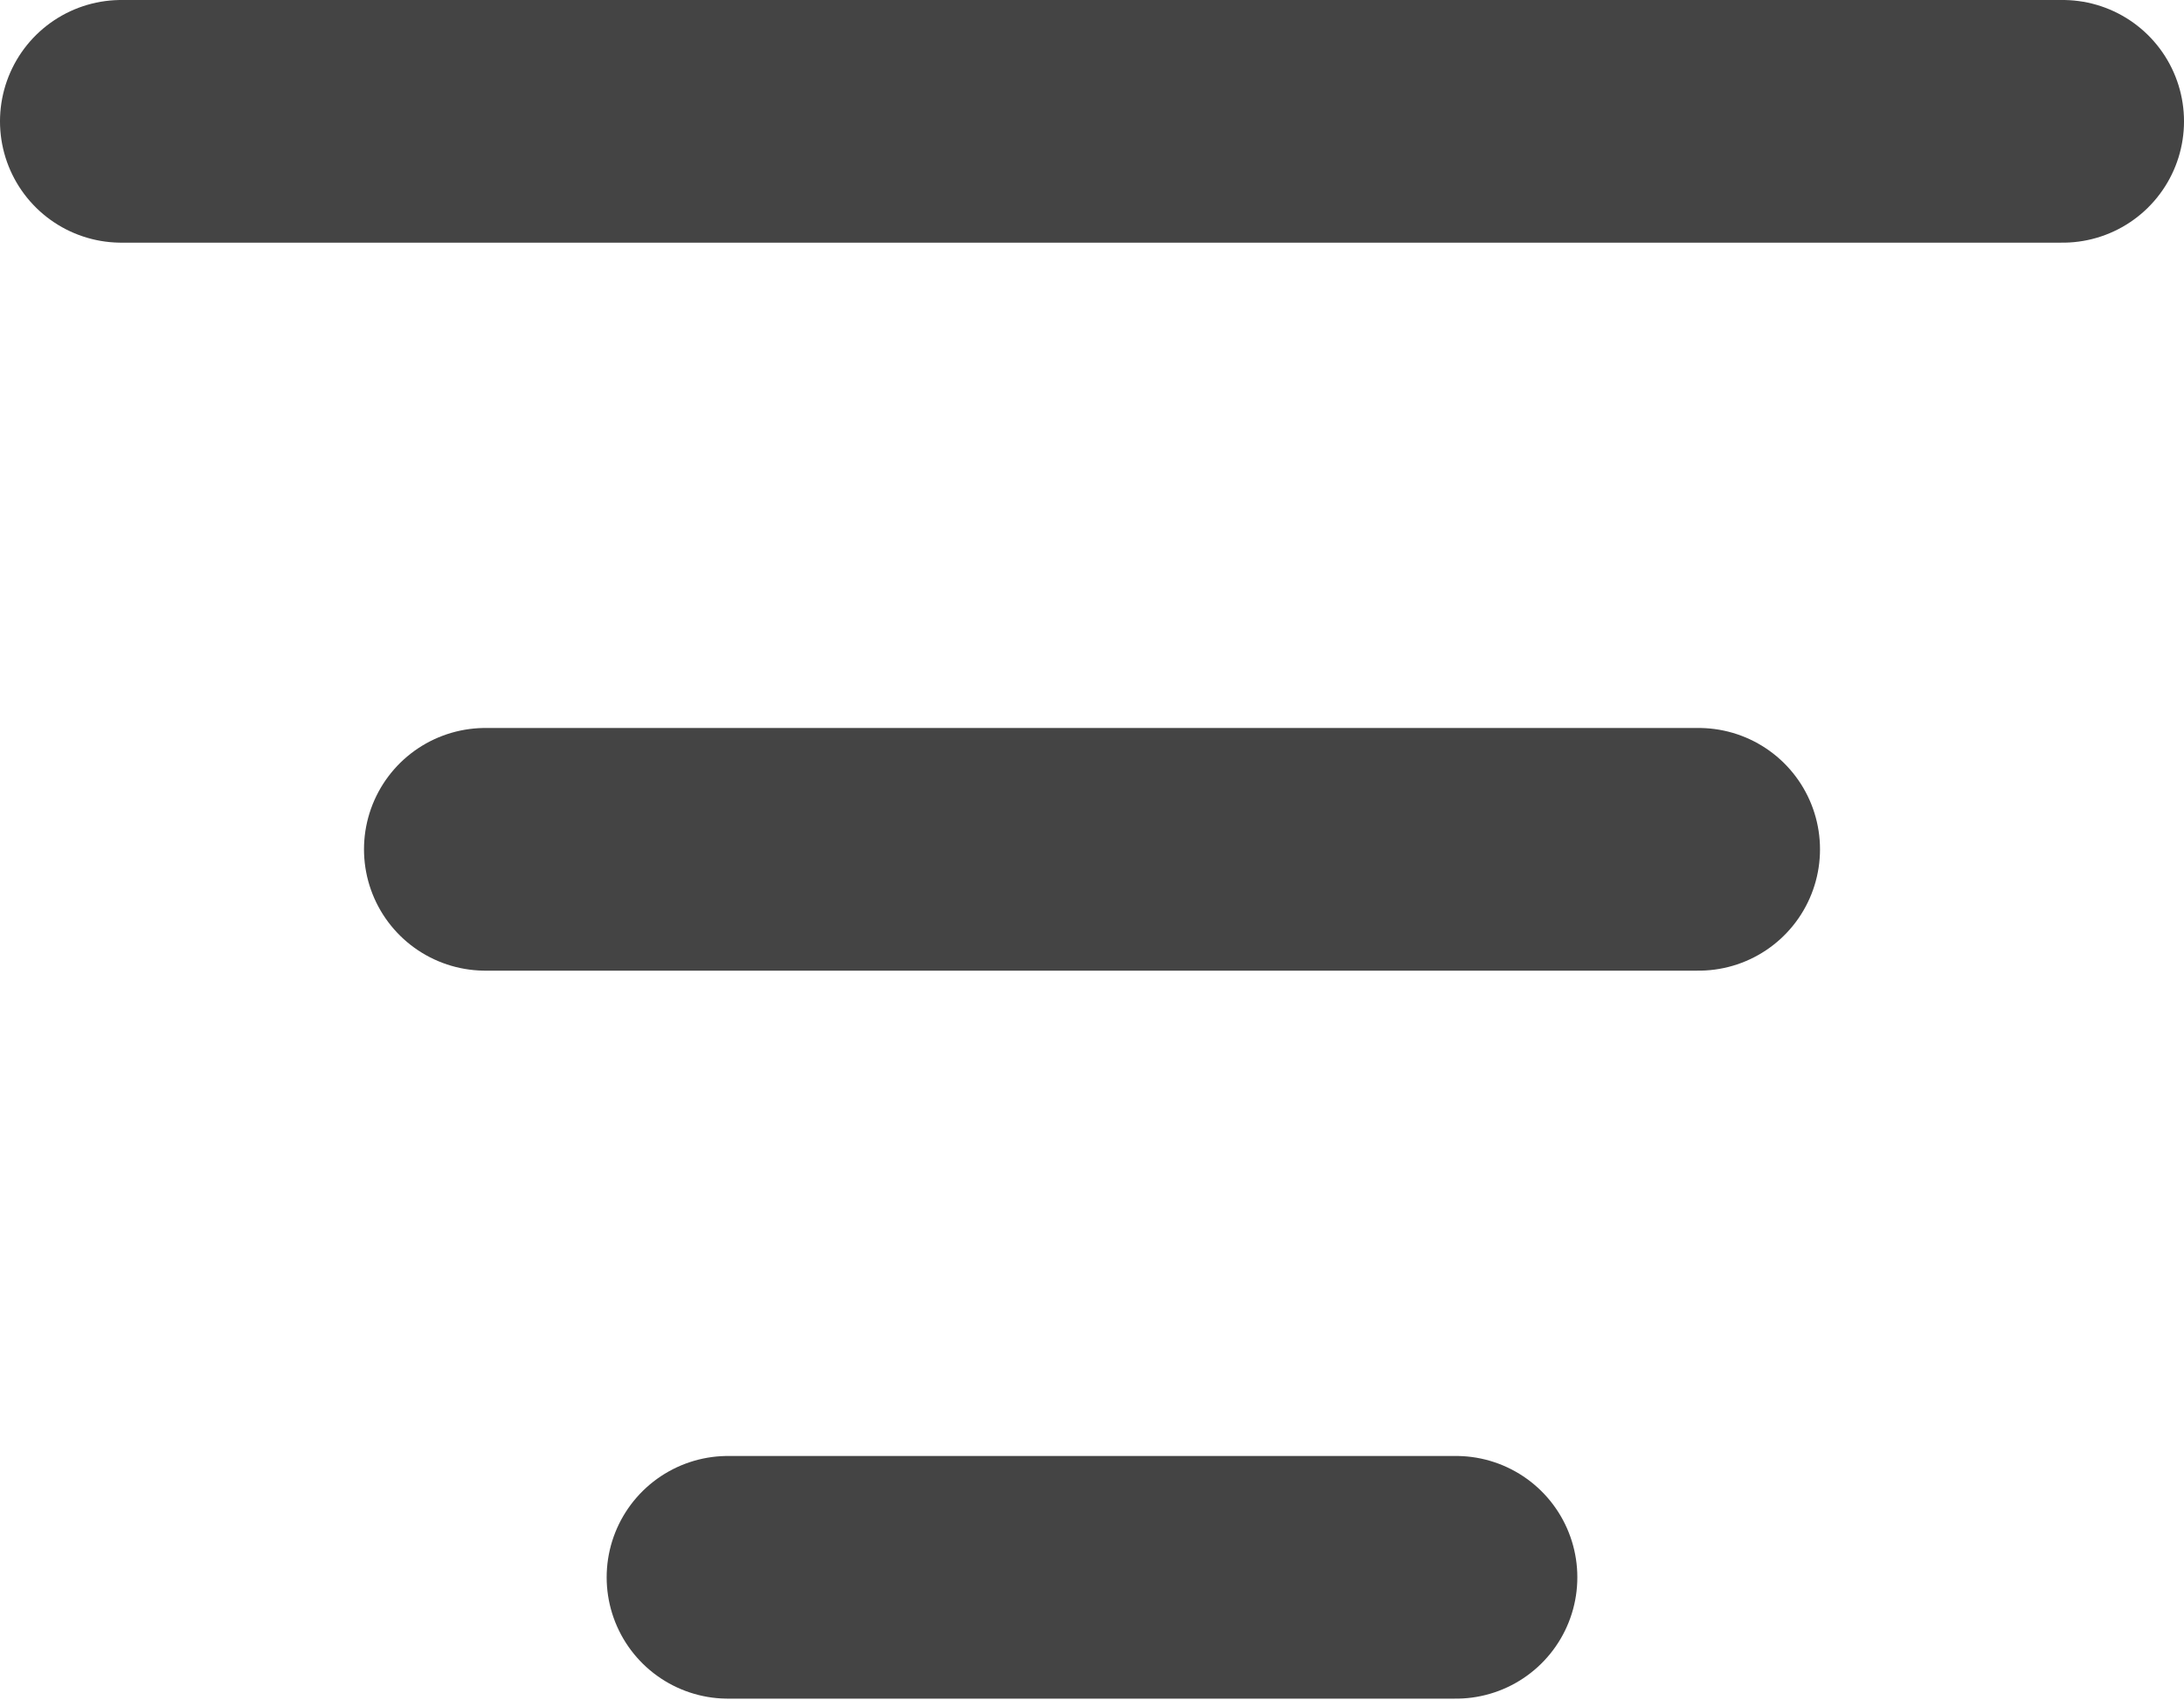
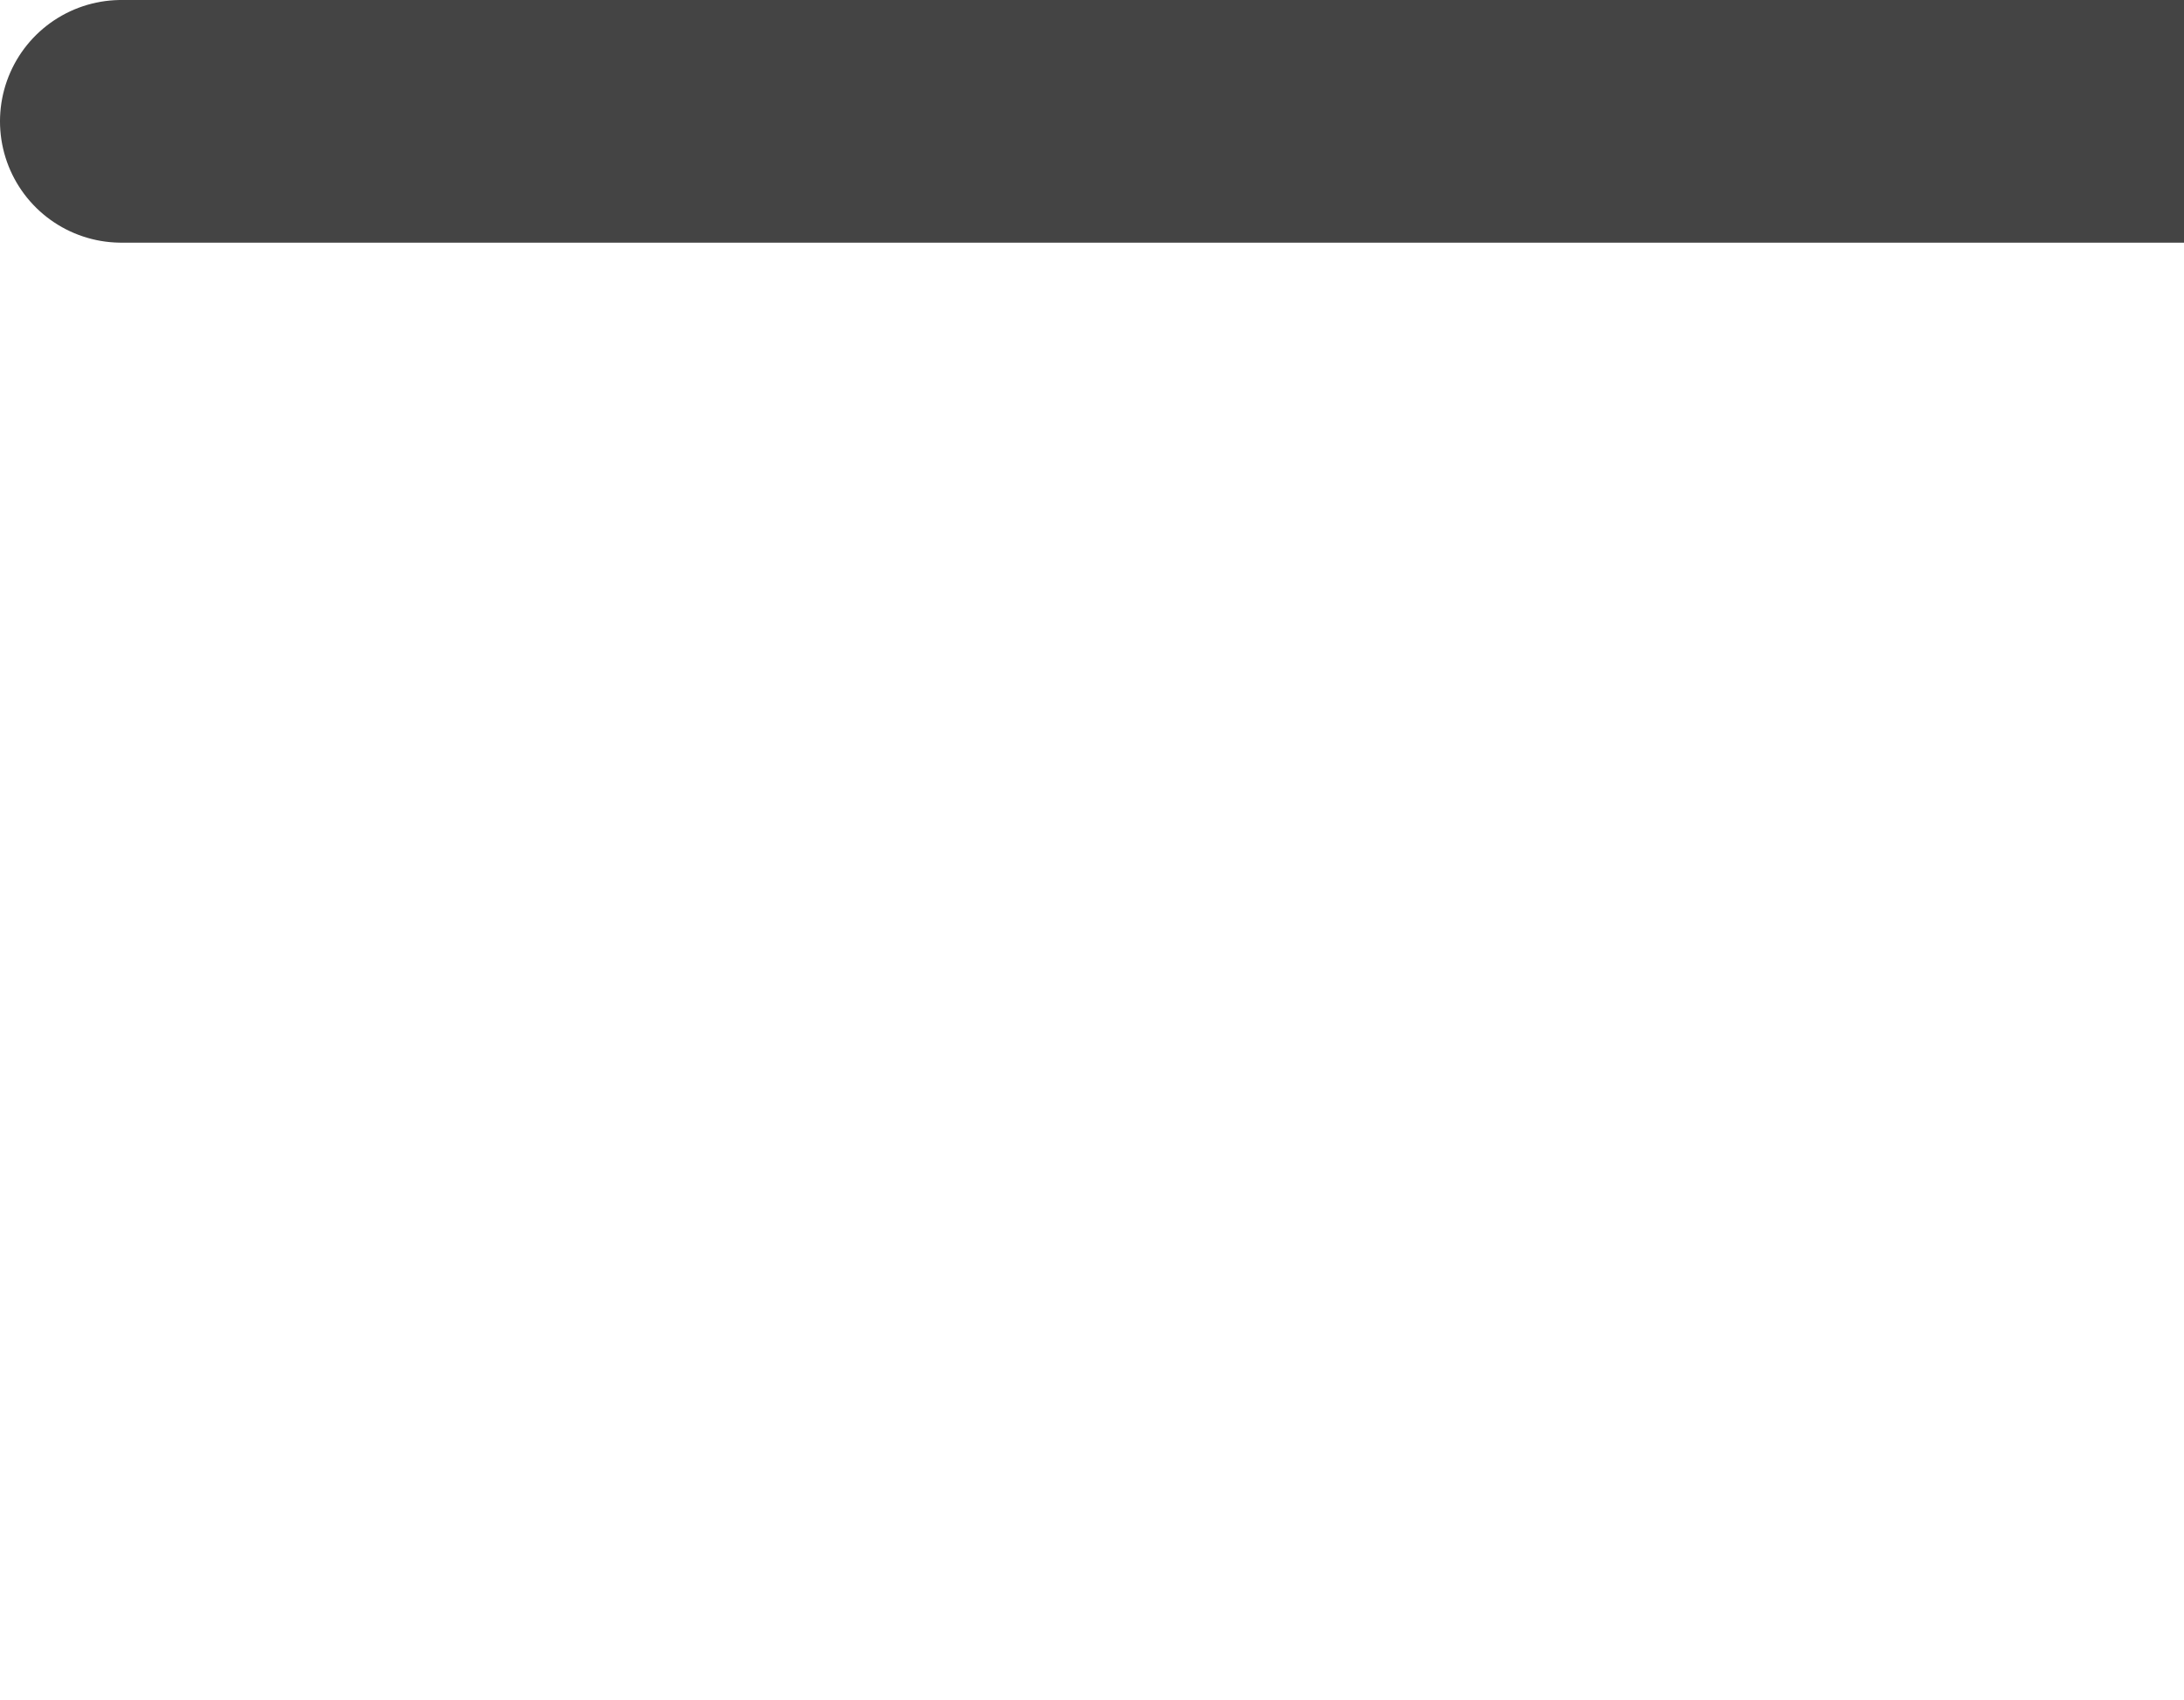
<svg xmlns="http://www.w3.org/2000/svg" width="100%" height="100%" viewBox="0 0 600 467" xml:space="preserve" style="fill-rule:evenodd;clip-rule:evenodd;stroke-linecap:round;stroke-linejoin:round;">
-   <path d="M33.333,33.333l533.334,0m-433.334,200l333.334,0m-266.667,200l200,0" style="fill:none;fill-rule:nonzero;stroke:#444;stroke-width:66.67px;" />
+   <path d="M33.333,33.333l533.334,0l333.334,0m-266.667,200l200,0" style="fill:none;fill-rule:nonzero;stroke:#444;stroke-width:66.67px;" />
</svg>